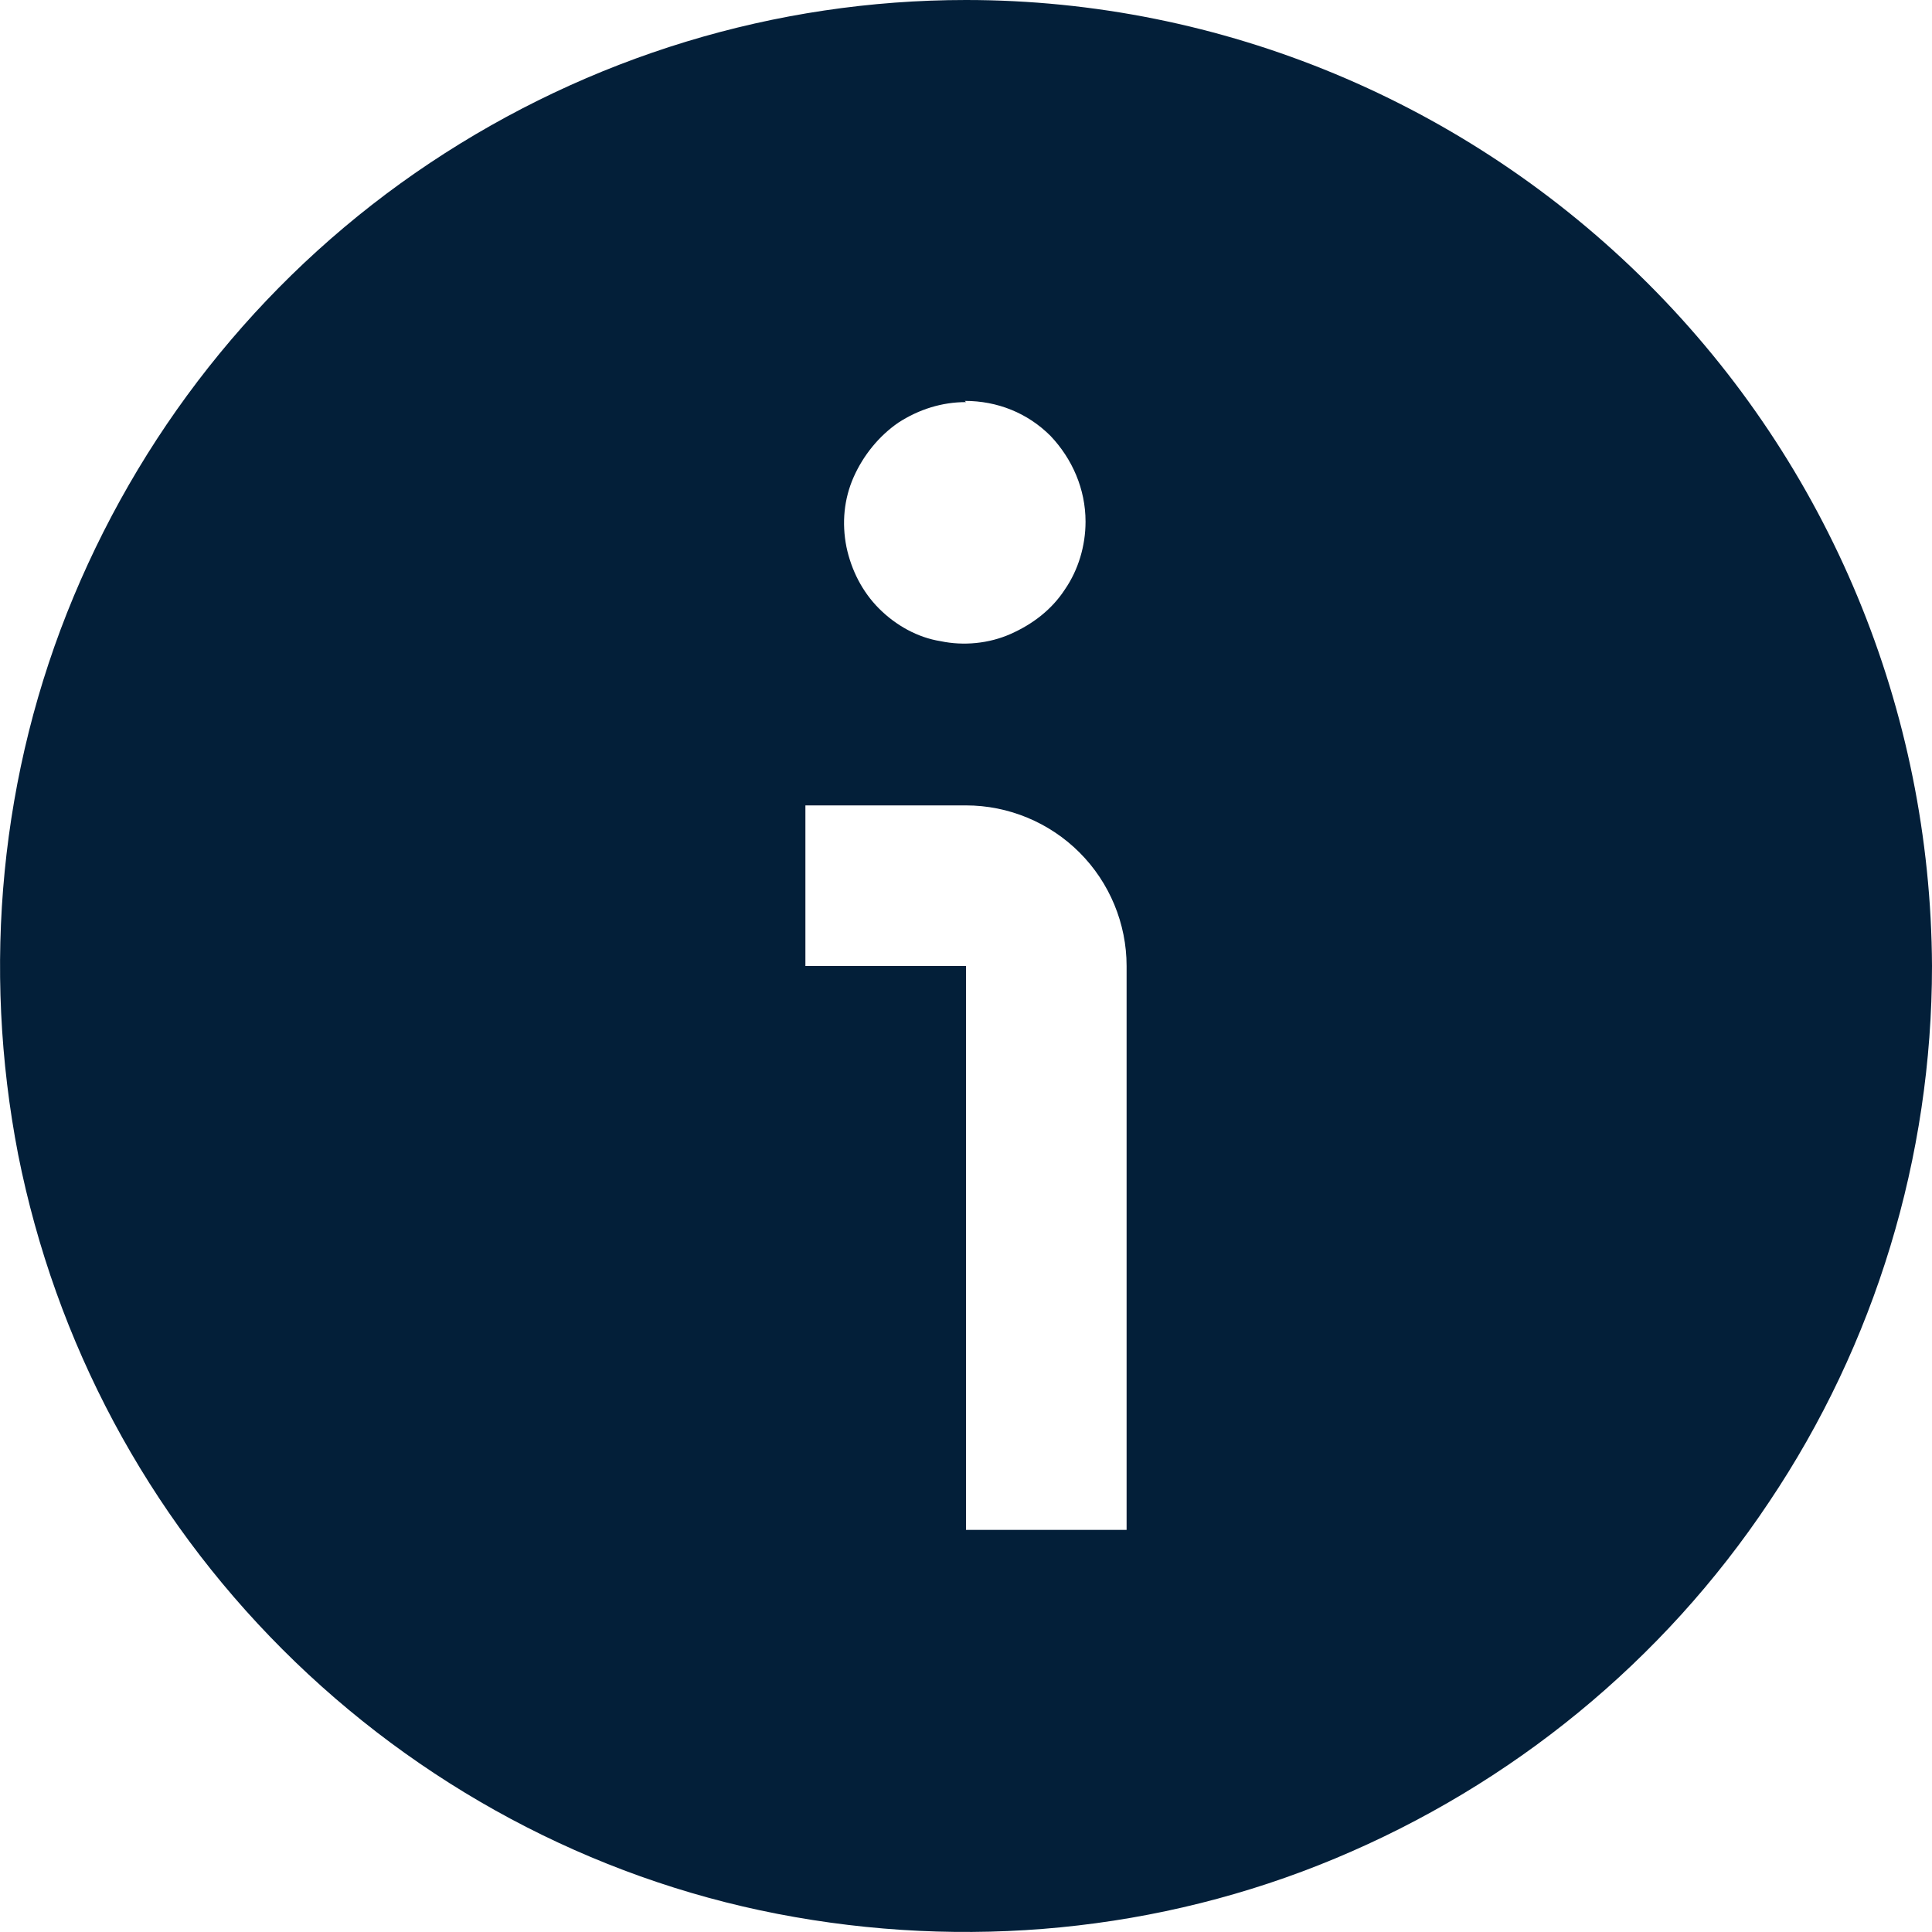
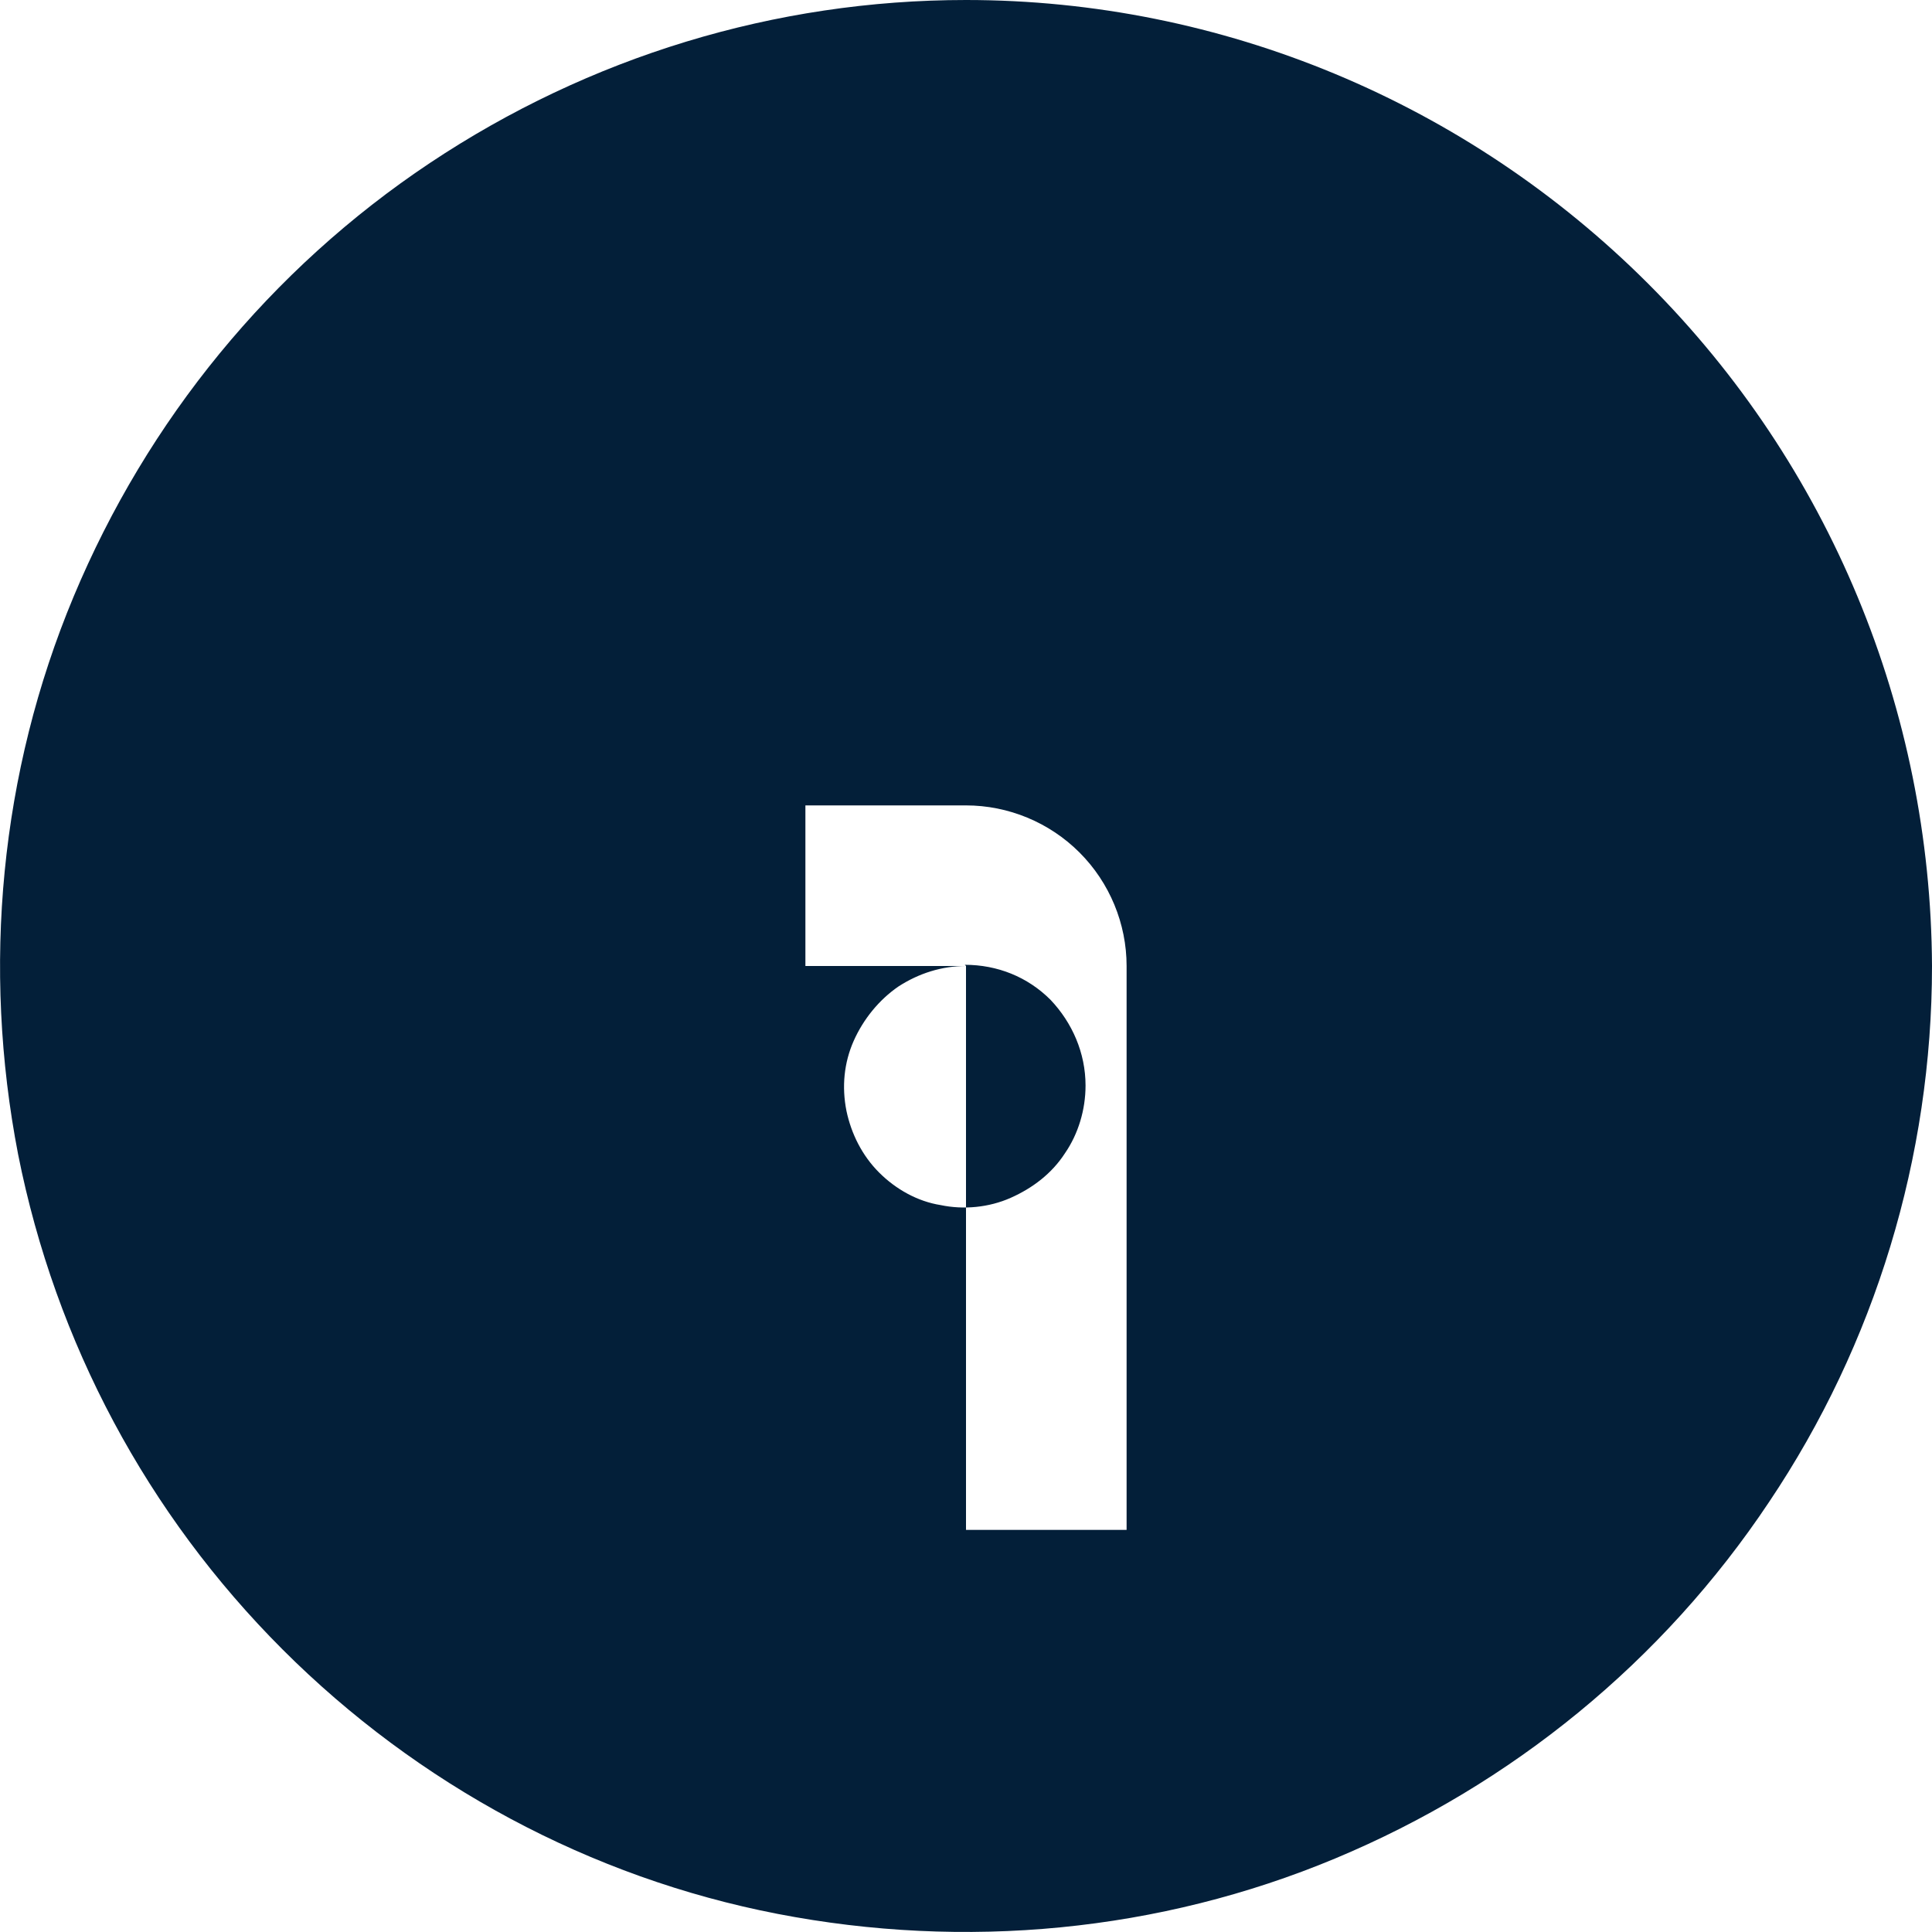
<svg xmlns="http://www.w3.org/2000/svg" viewBox="0 0 16 16">
-   <path d="m16 8c0 1.58-.47 3.13-1.35 4.44-.88 1.32-2.13 2.34-3.59 2.95s-3.07.76-4.62.46-2.98-1.07-4.1-2.19-1.88-2.54-2.19-4.1c-.3-1.55-.15-3.16.46-4.62s1.63-2.71 2.95-3.59 2.86-1.35 4.44-1.35c2.12 0 4.15.85 5.65 2.35s2.34 3.53 2.35 5.65zm-6.67 0c0-.35-.14-.69-.39-.94s-.59-.39-.94-.39h-1.33v1.33h1.33v4.67h1.33zm-1.33-4.67c-.2 0-.39.06-.56.17-.16.11-.29.27-.37.45s-.1.38-.06.58c.04.19.13.37.27.51s.32.24.51.27c.19.04.4.02.58-.06s.34-.2.45-.37c.11-.16.17-.36.17-.56 0-.27-.11-.52-.29-.71-.19-.19-.44-.29-.71-.29z" fill="#031f39" />
+   <path d="m16 8c0 1.58-.47 3.13-1.35 4.44-.88 1.32-2.13 2.34-3.59 2.95s-3.07.76-4.62.46-2.98-1.07-4.1-2.19-1.88-2.54-2.19-4.1c-.3-1.55-.15-3.16.46-4.62s1.63-2.71 2.95-3.59 2.86-1.35 4.44-1.35c2.12 0 4.15.85 5.65 2.35s2.34 3.53 2.35 5.65zm-6.67 0c0-.35-.14-.69-.39-.94s-.59-.39-.94-.39h-1.33v1.33h1.33v4.67h1.33m-1.33-4.67c-.2 0-.39.06-.56.17-.16.11-.29.27-.37.45s-.1.38-.06.58c.04.19.13.37.27.51s.32.24.51.27c.19.04.4.02.58-.06s.34-.2.45-.37c.11-.16.17-.36.17-.56 0-.27-.11-.52-.29-.71-.19-.19-.44-.29-.71-.29z" fill="#031f39" />
</svg>